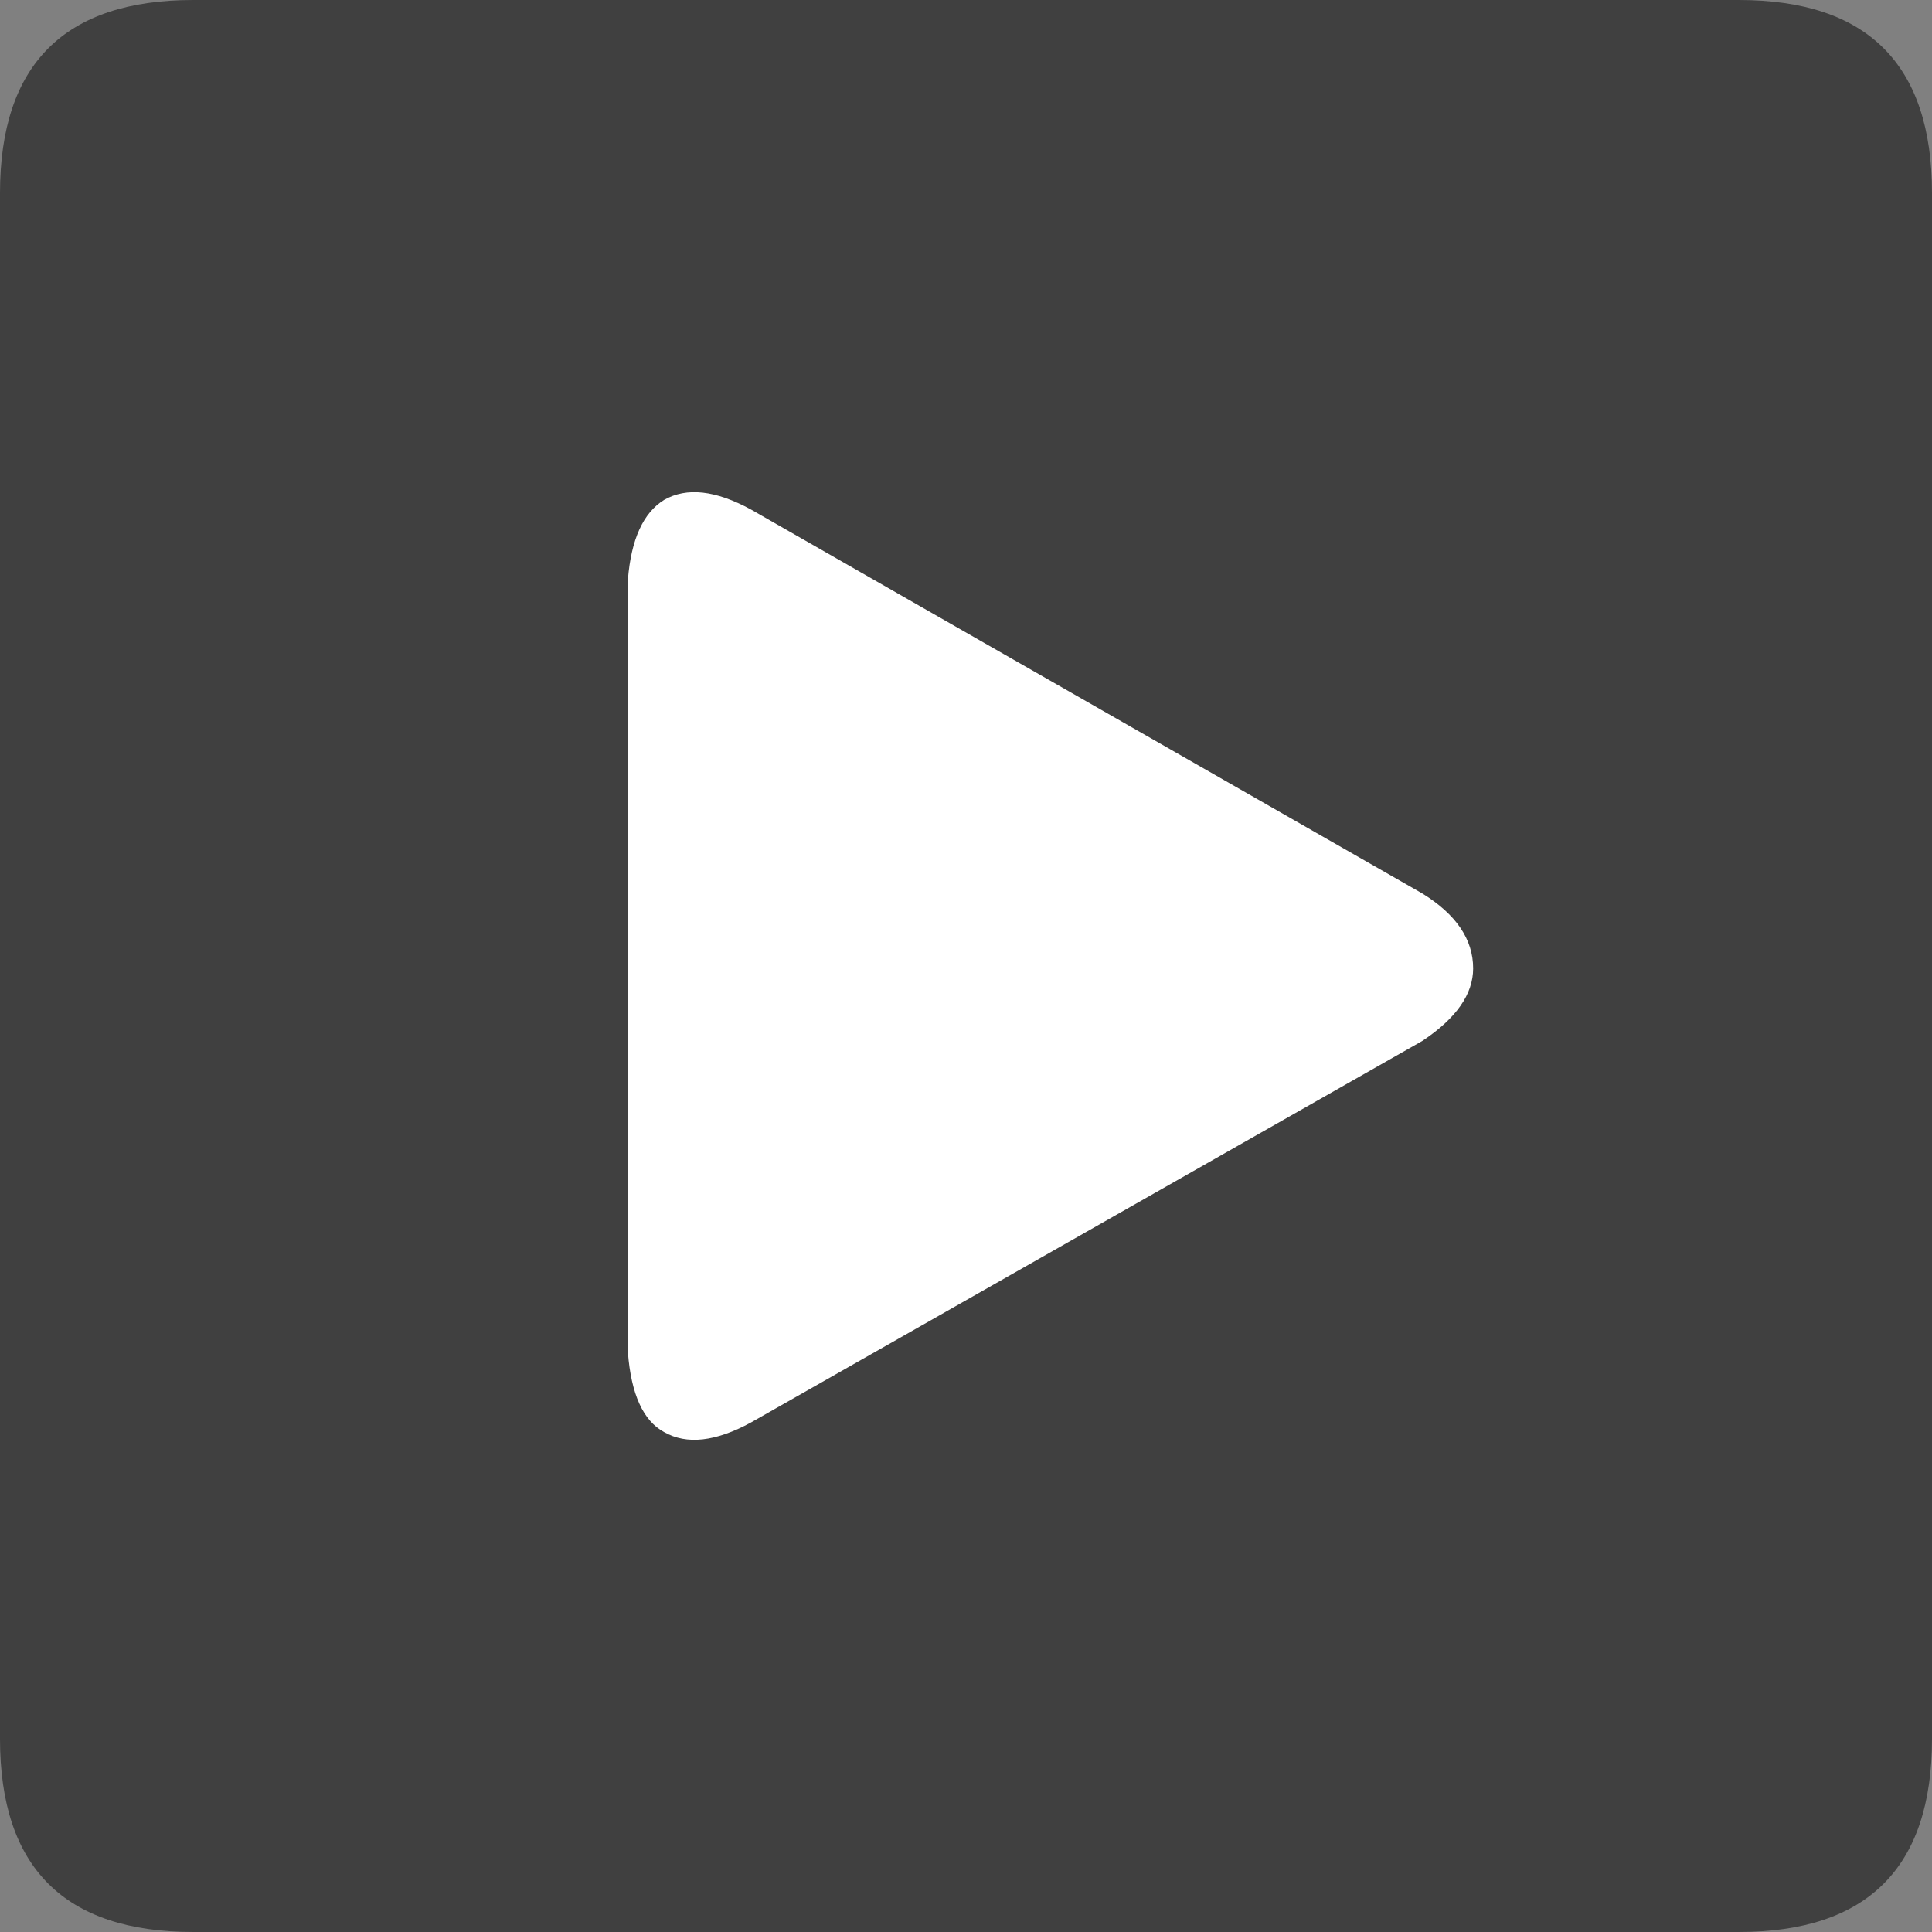
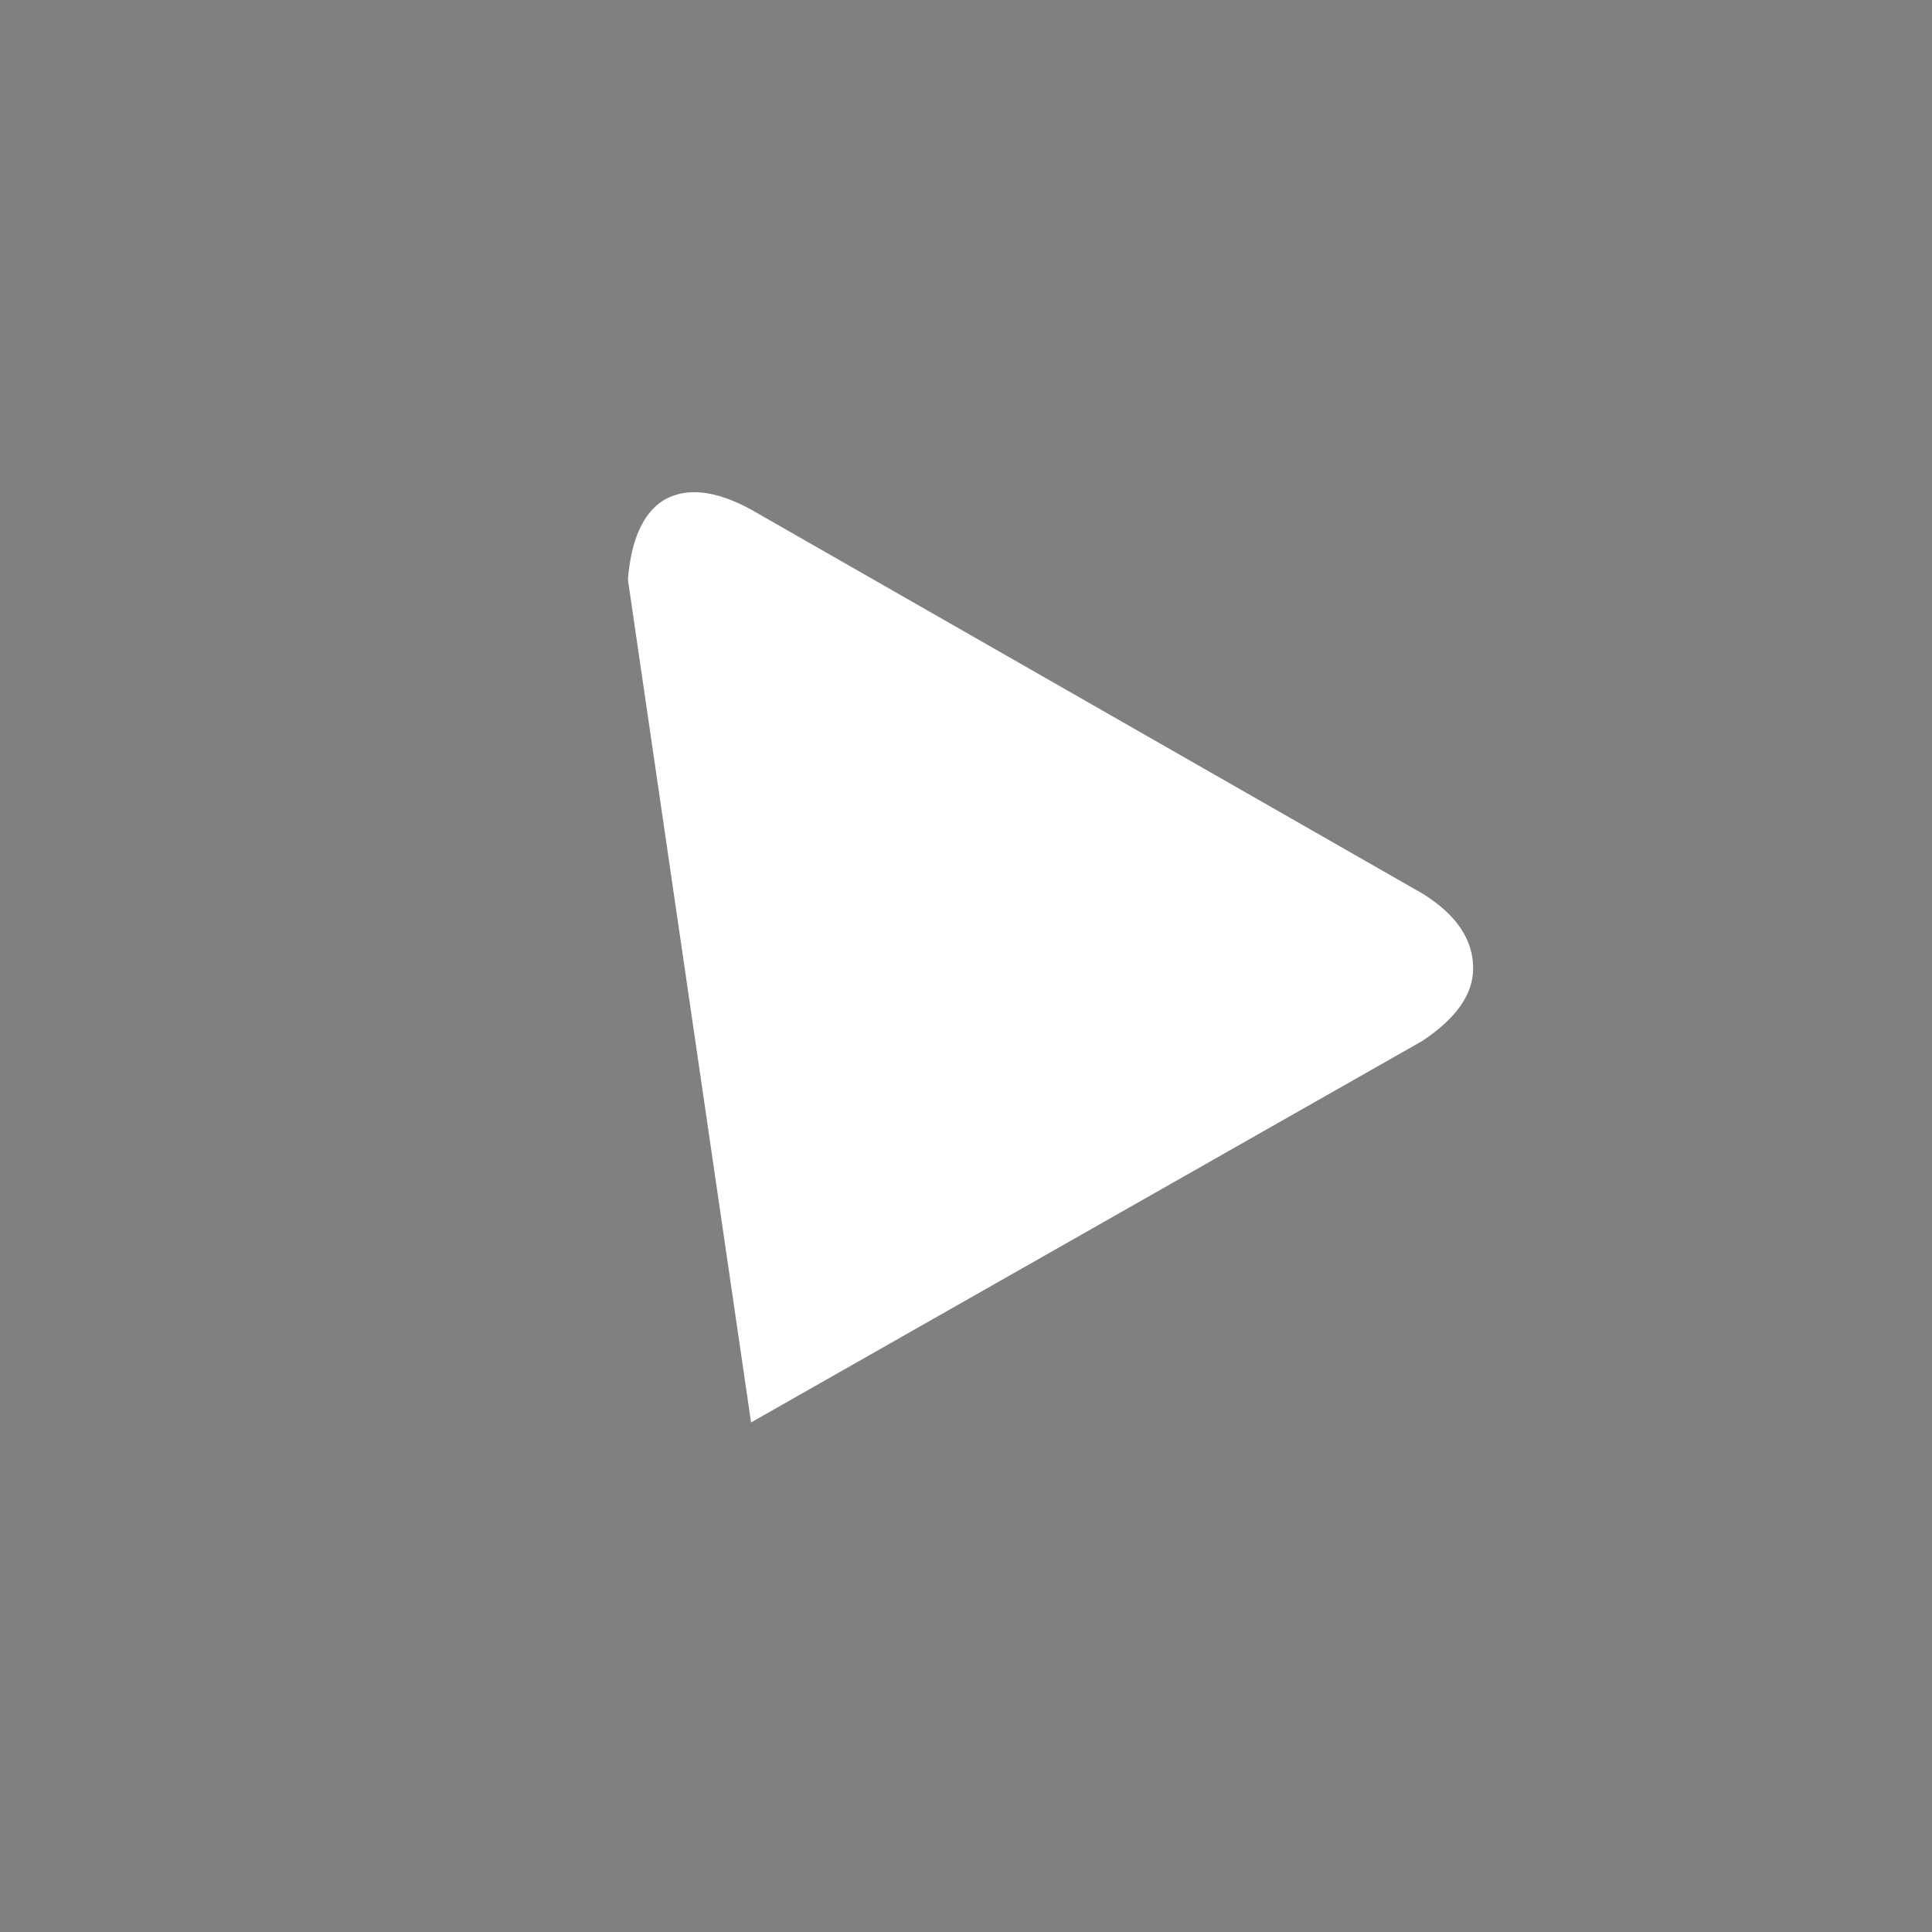
<svg xmlns="http://www.w3.org/2000/svg" height="40.0px" width="40.0px">
  <rect width="100%" height="100%" fill="#808080" stroke="none" />
  <g transform="matrix(1.0, 0.0, 0.0, 1.0, 20.0, 20.0)">
-     <path d="M16.0 -20.0 Q20.0 -20.0 20.0 -16.0 L20.0 16.0 Q20.0 20.0 16.0 20.0 L-16.0 20.0 Q-20.0 20.0 -20.0 16.0 L-20.0 -16.0 Q-20.0 -20.0 -16.0 -20.0 L16.0 -20.0" fill="#000000" fill-opacity="0.502" fill-rule="evenodd" stroke="none" />
-     <path d="M-4.45 -9.45 L9.45 -1.5 Q10.5 -0.85 10.5 0.05 10.5 0.85 9.45 1.55 L-4.45 9.45 Q-5.55 10.05 -6.25 9.65 -6.9 9.3 -7.0 8.0 L-7.0 -8.0 Q-6.9 -9.25 -6.25 -9.65 -5.55 -10.05 -4.45 -9.45" fill="#ffffff" fill-rule="evenodd" stroke="none" />
+     <path d="M-4.45 -9.45 L9.45 -1.5 Q10.5 -0.85 10.5 0.05 10.5 0.85 9.45 1.55 L-4.45 9.45 L-7.0 -8.0 Q-6.9 -9.25 -6.25 -9.65 -5.55 -10.05 -4.45 -9.45" fill="#ffffff" fill-rule="evenodd" stroke="none" />
  </g>
</svg>